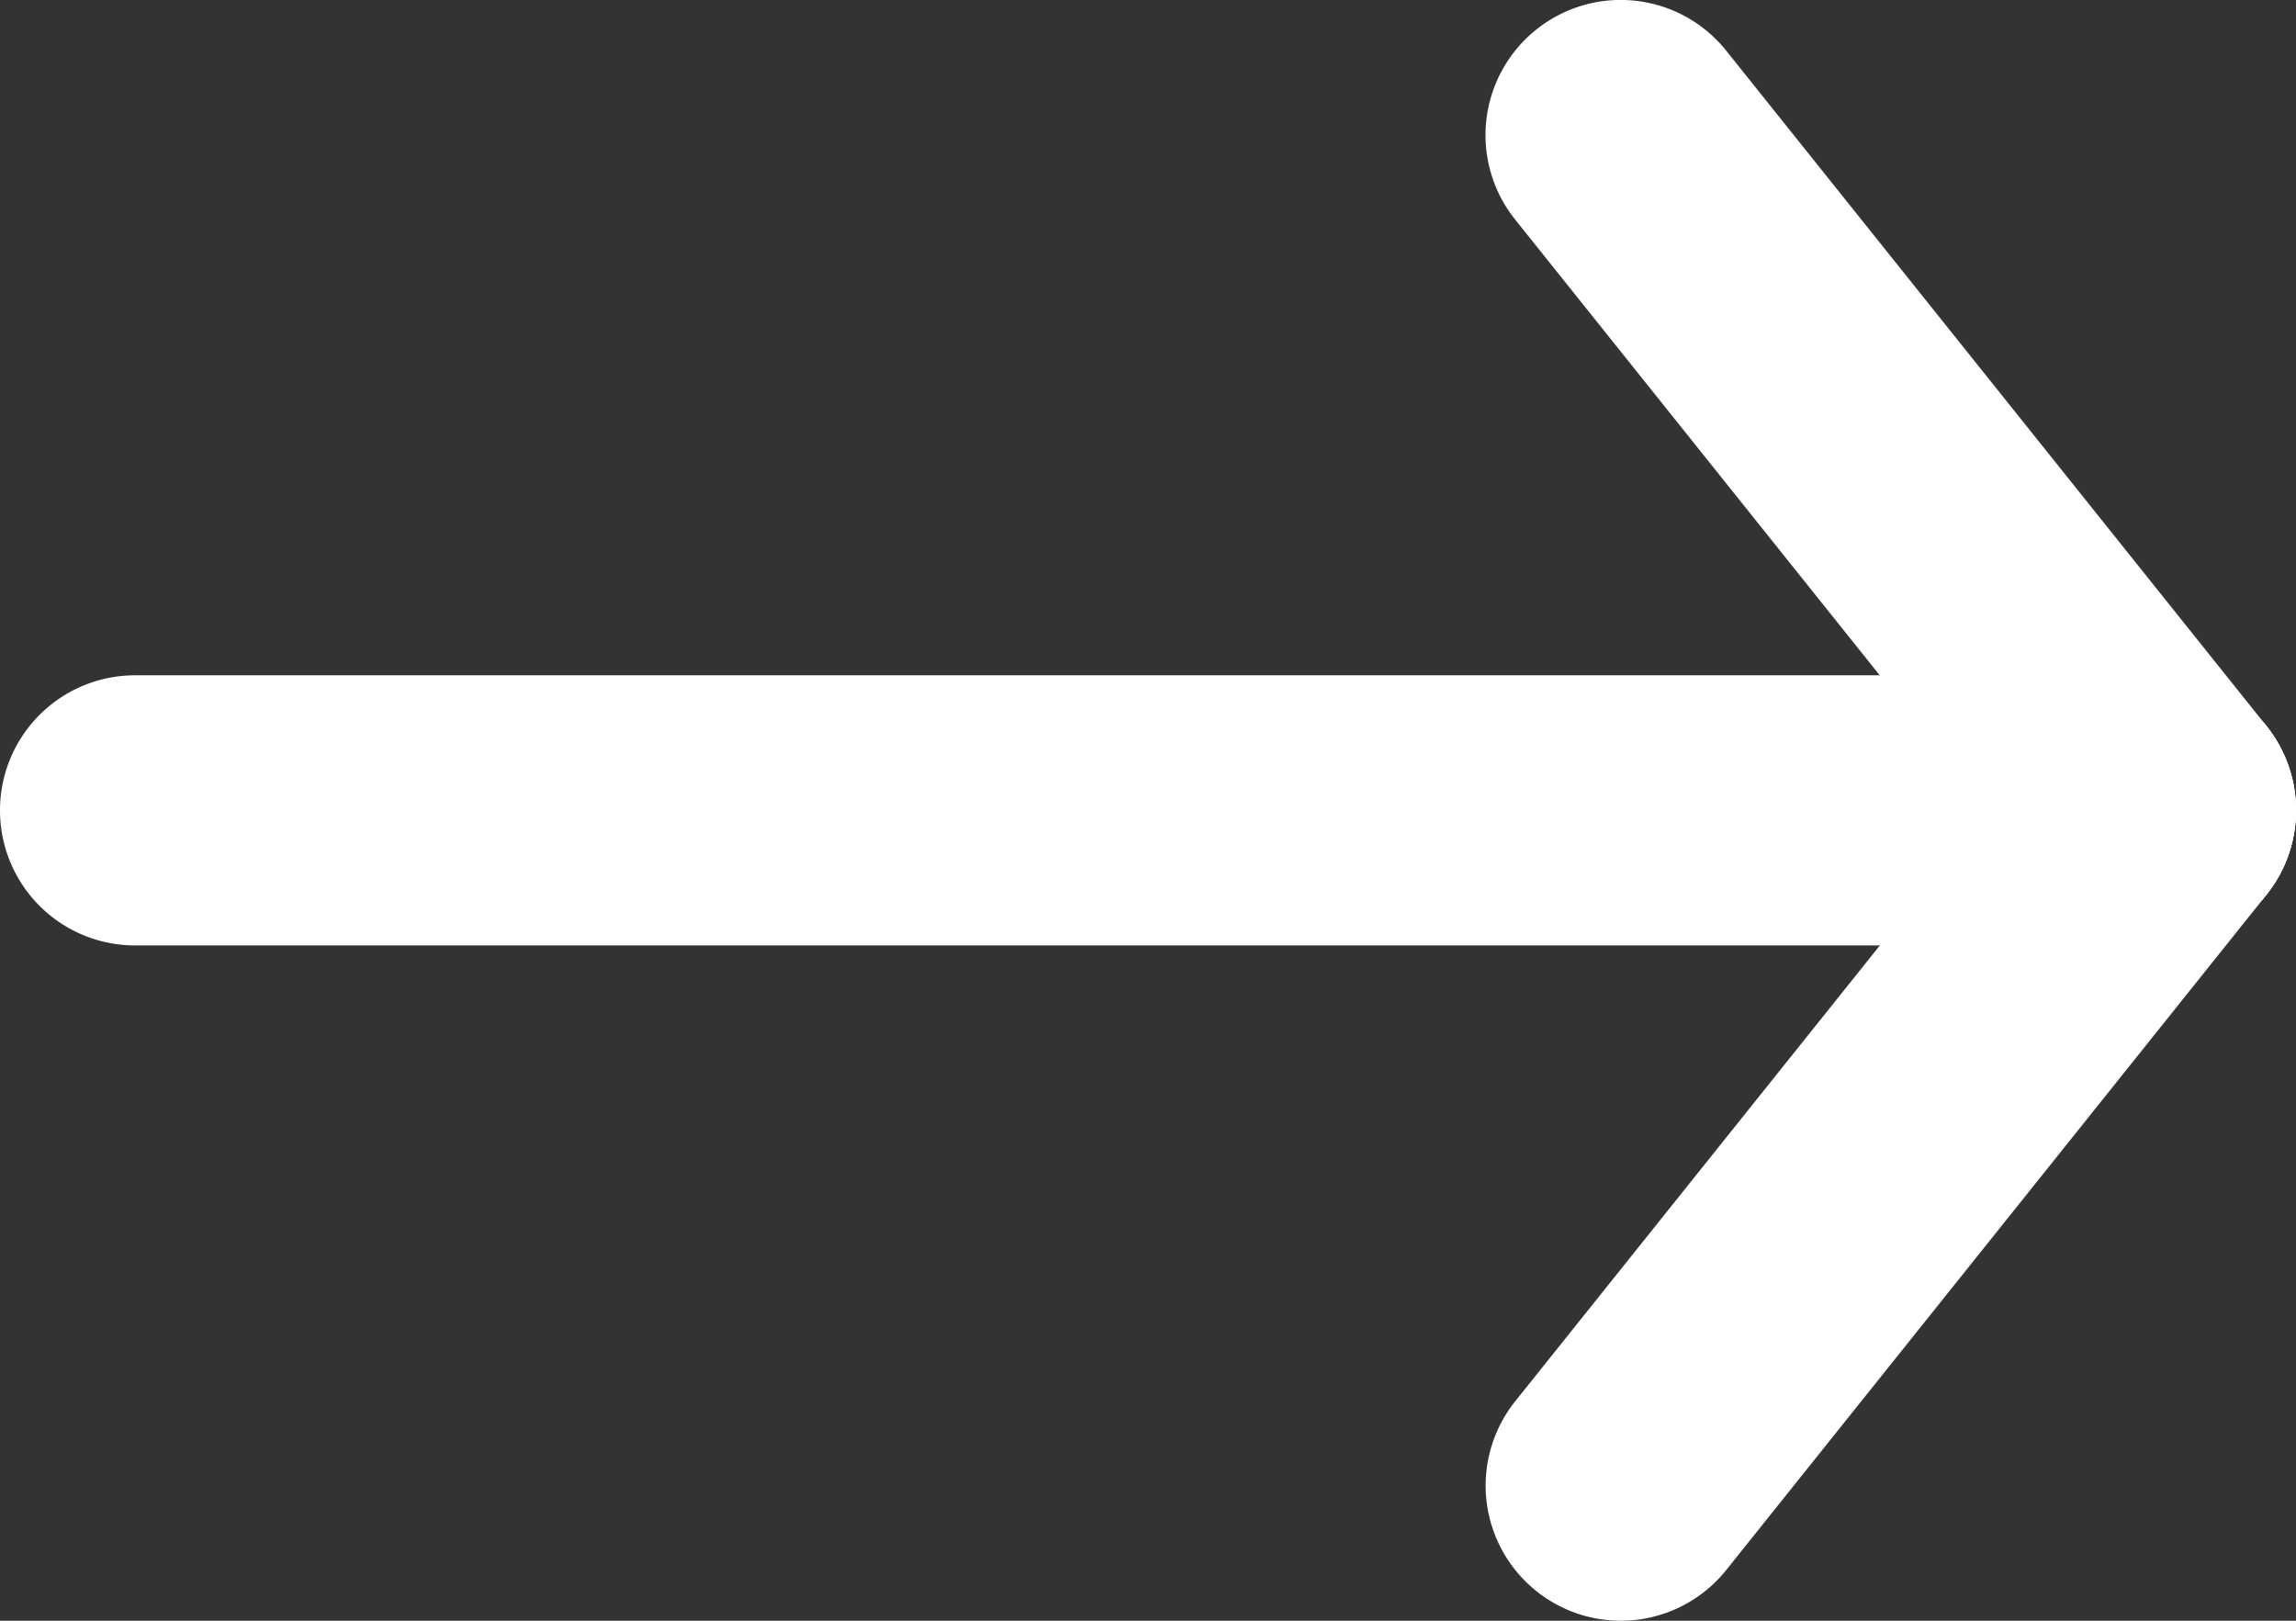
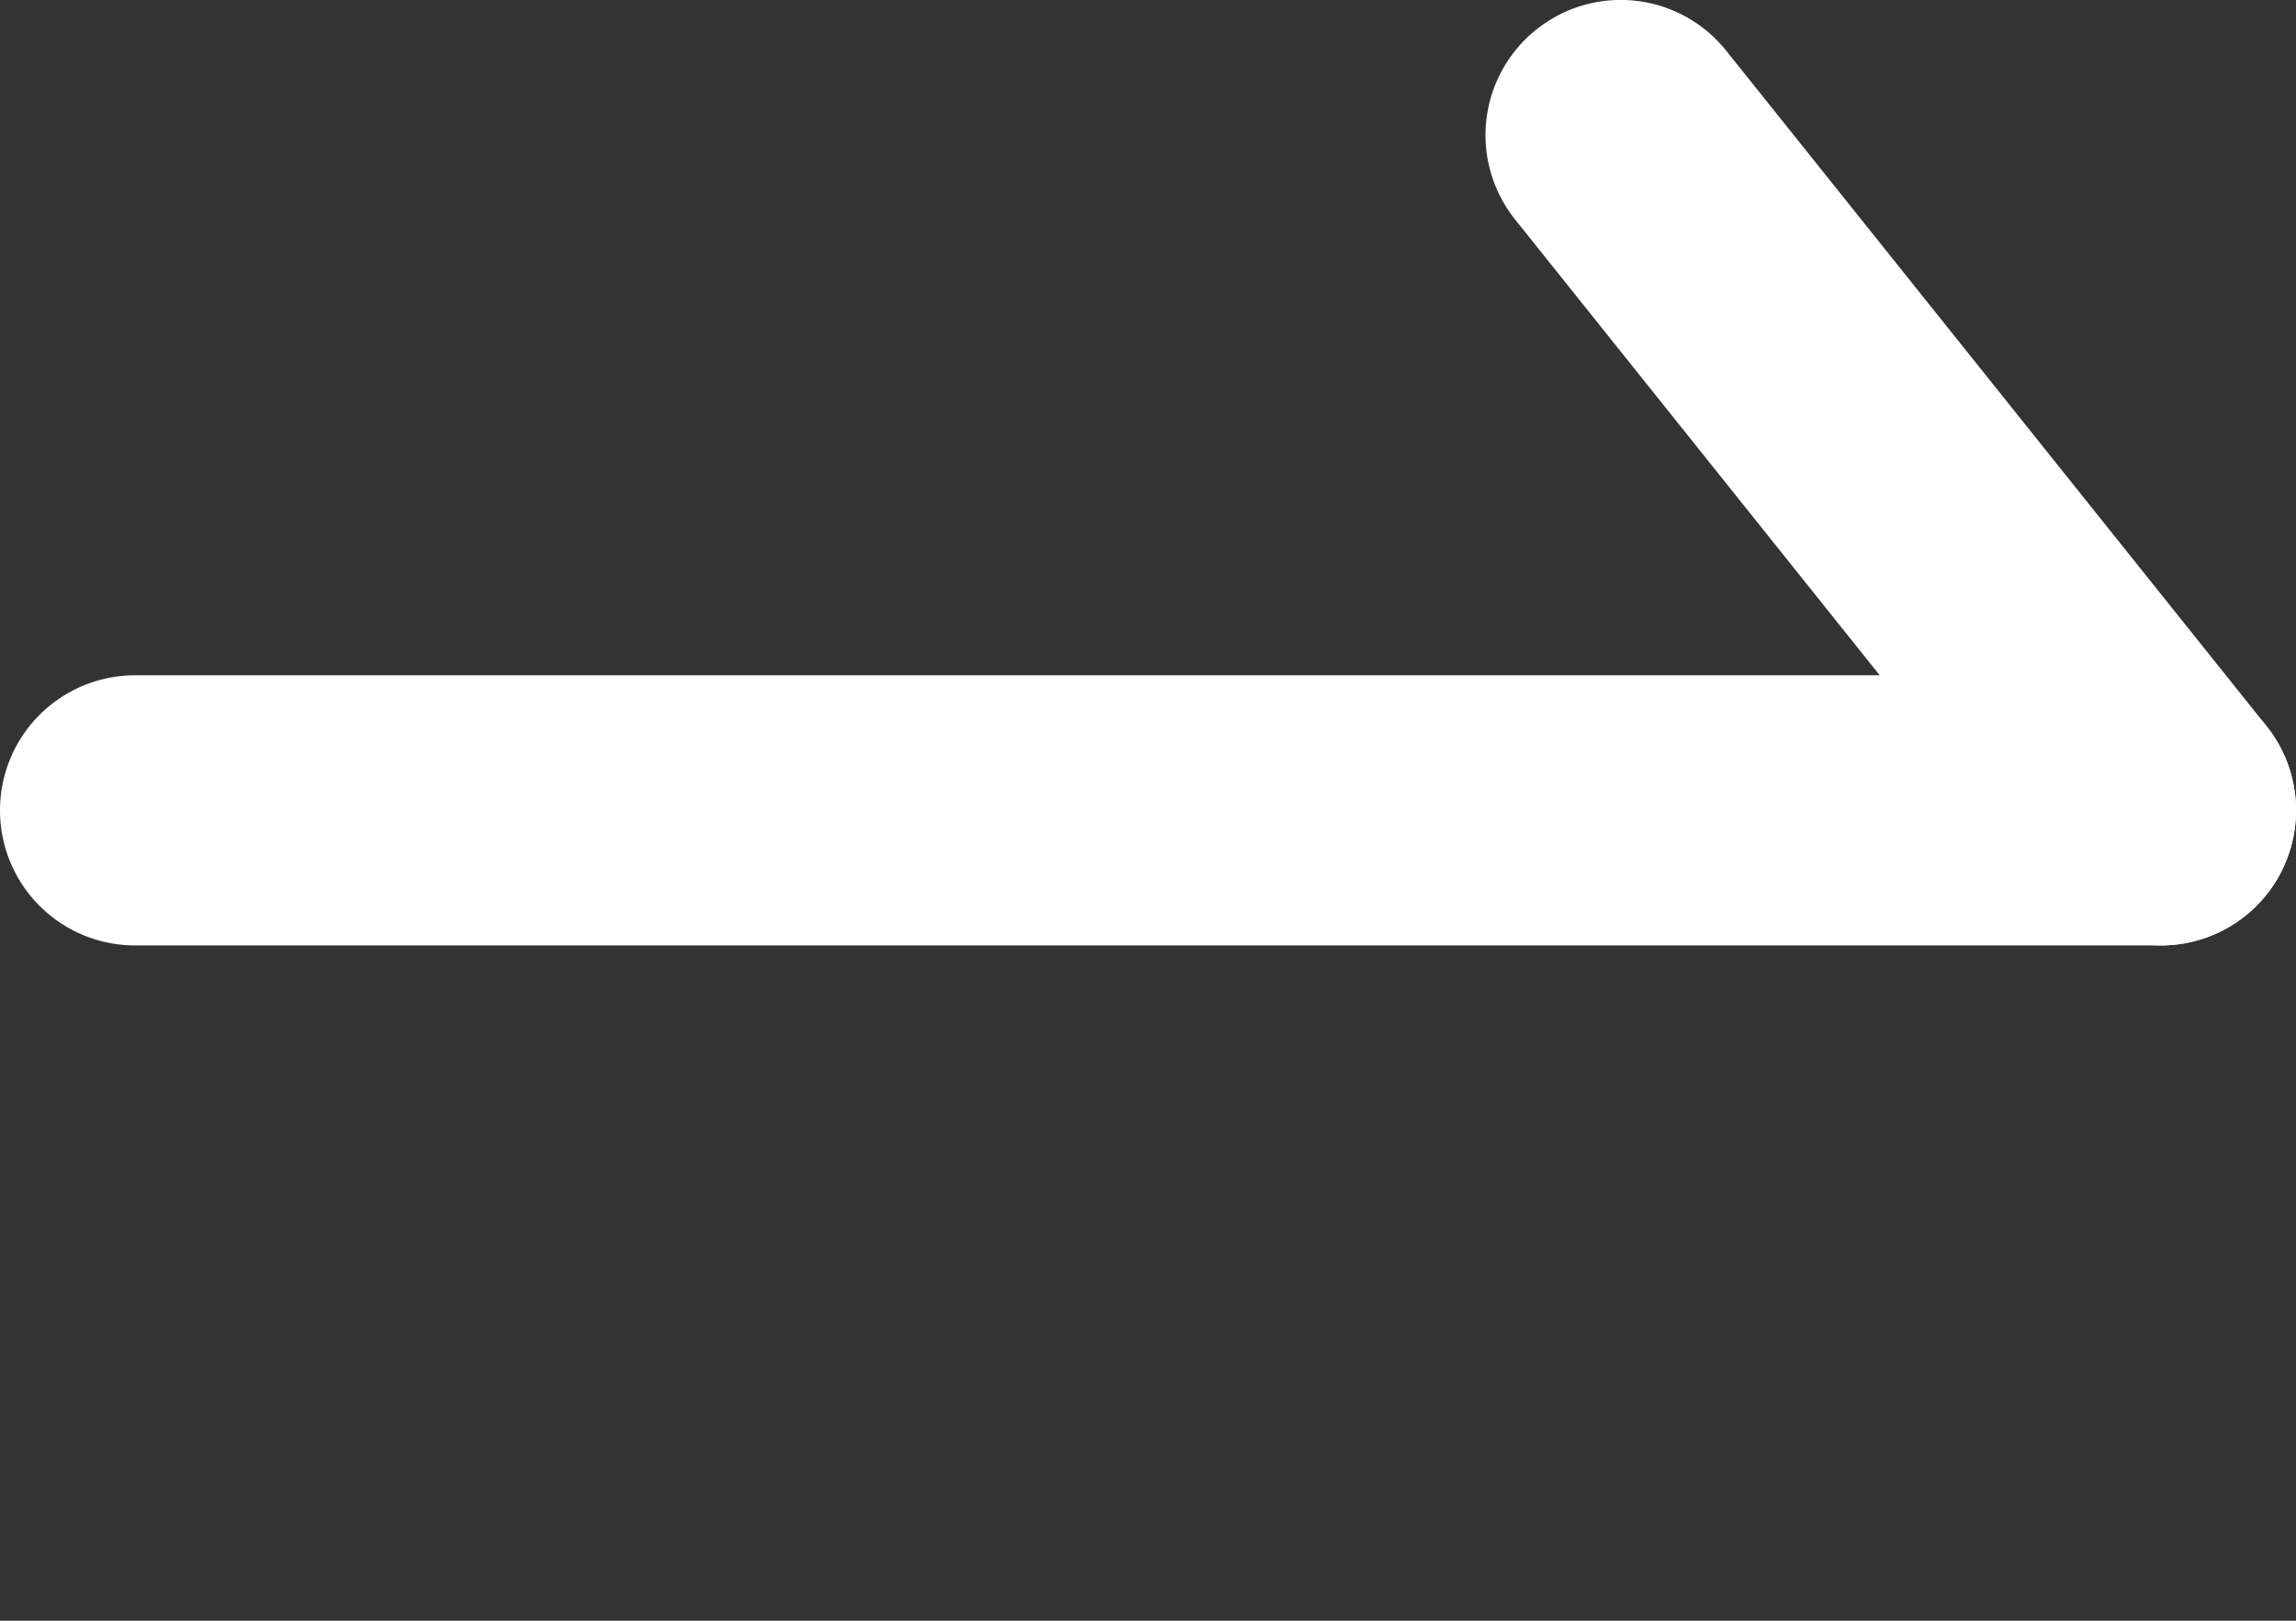
<svg xmlns="http://www.w3.org/2000/svg" width="17" height="12" viewBox="0 0 17 12">
  <rect x="0" y="0" width="17" height="12" fill="#333333" stroke="none" />
  <g id="Grupo_8744" data-name="Grupo 8744" transform="translate(-491 -3350)">
    <path id="Linha_254" data-name="Linha 254" d="M26,1H11a1,1,0,0,1-1-1,1,1,0,0,1,1-1H26a1,1,0,0,1,1,1A1,1,0,0,1,26,1Z" transform="translate(481 3356)" fill="#fff" />
-     <path id="Linha_255" data-name="Linha 255" d="M0,6a1,1,0,0,1-.624-.219A1,1,0,0,1-.781,4.375l4-5A1,1,0,0,1,4.625-.781,1,1,0,0,1,4.781.625l-4,5A1,1,0,0,1,0,6Z" transform="translate(503 3356)" fill="#fff" />
    <path id="Linha_256" data-name="Linha 256" d="M4,6a1,1,0,0,1-.782-.375l-4-5A1,1,0,0,1-.625-.781,1,1,0,0,1,.781-.625l4,5A1,1,0,0,1,4,6Z" transform="translate(503 3351)" fill="#fff" />
  </g>
</svg>